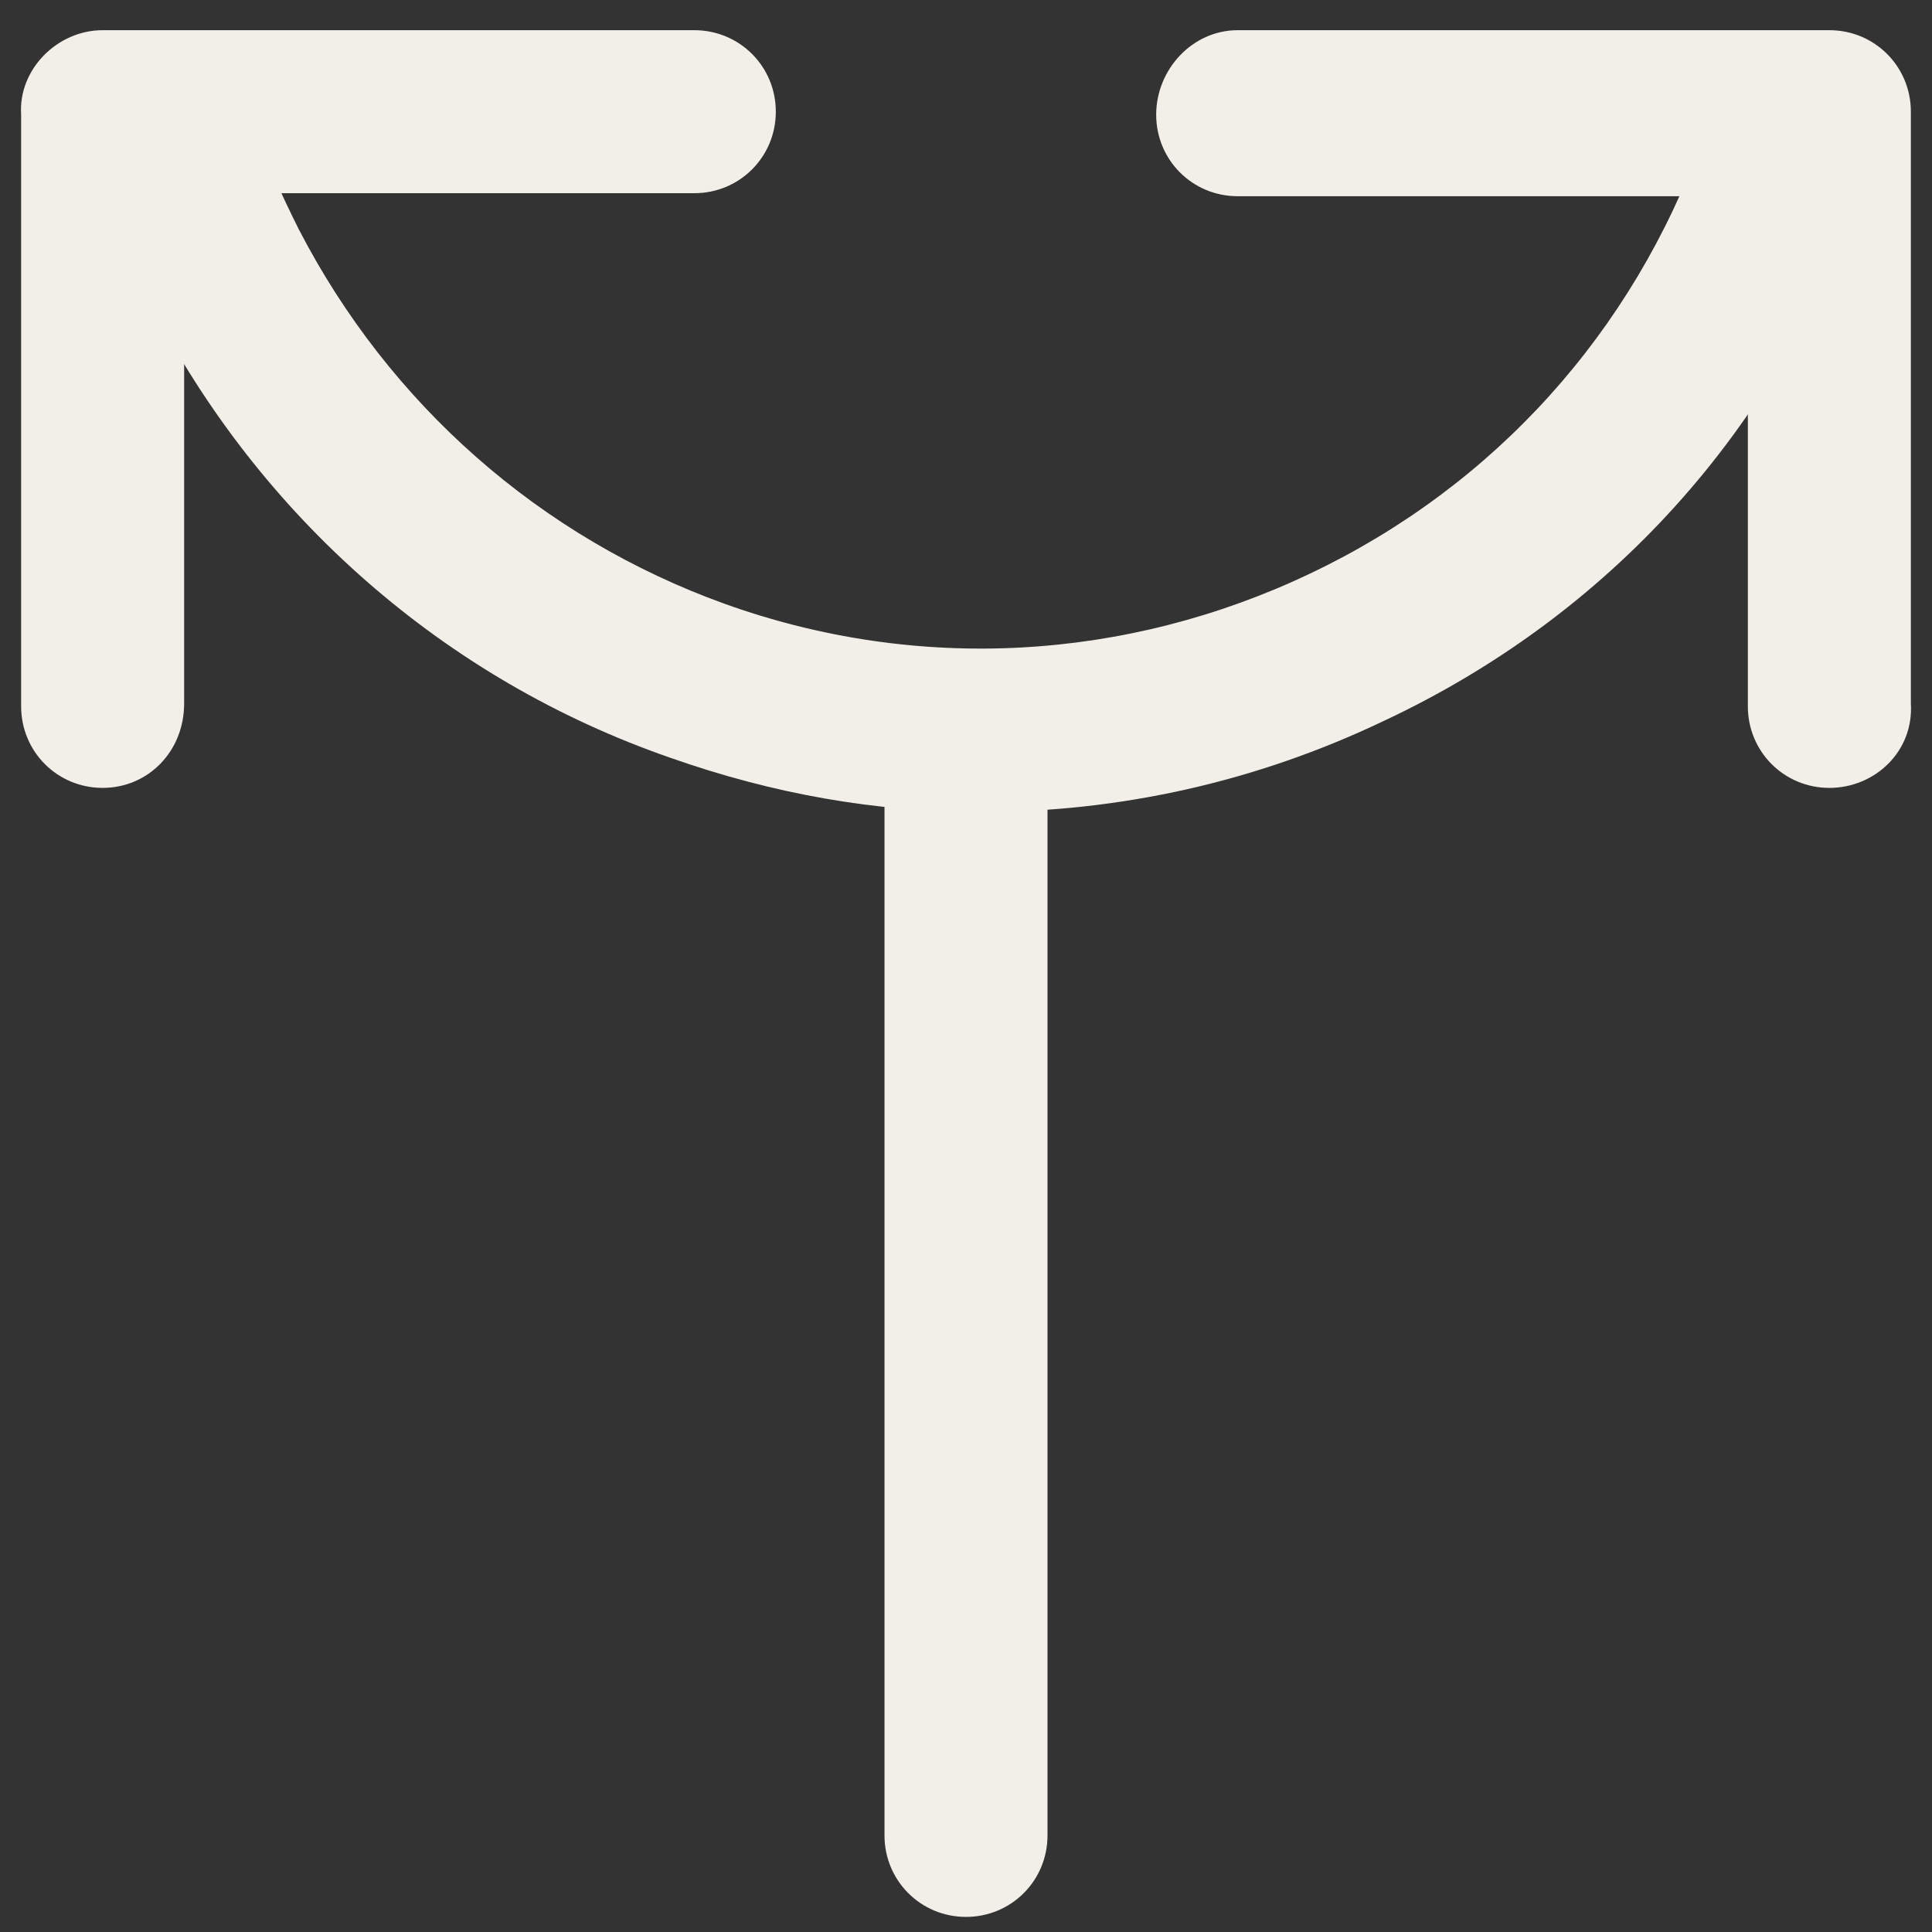
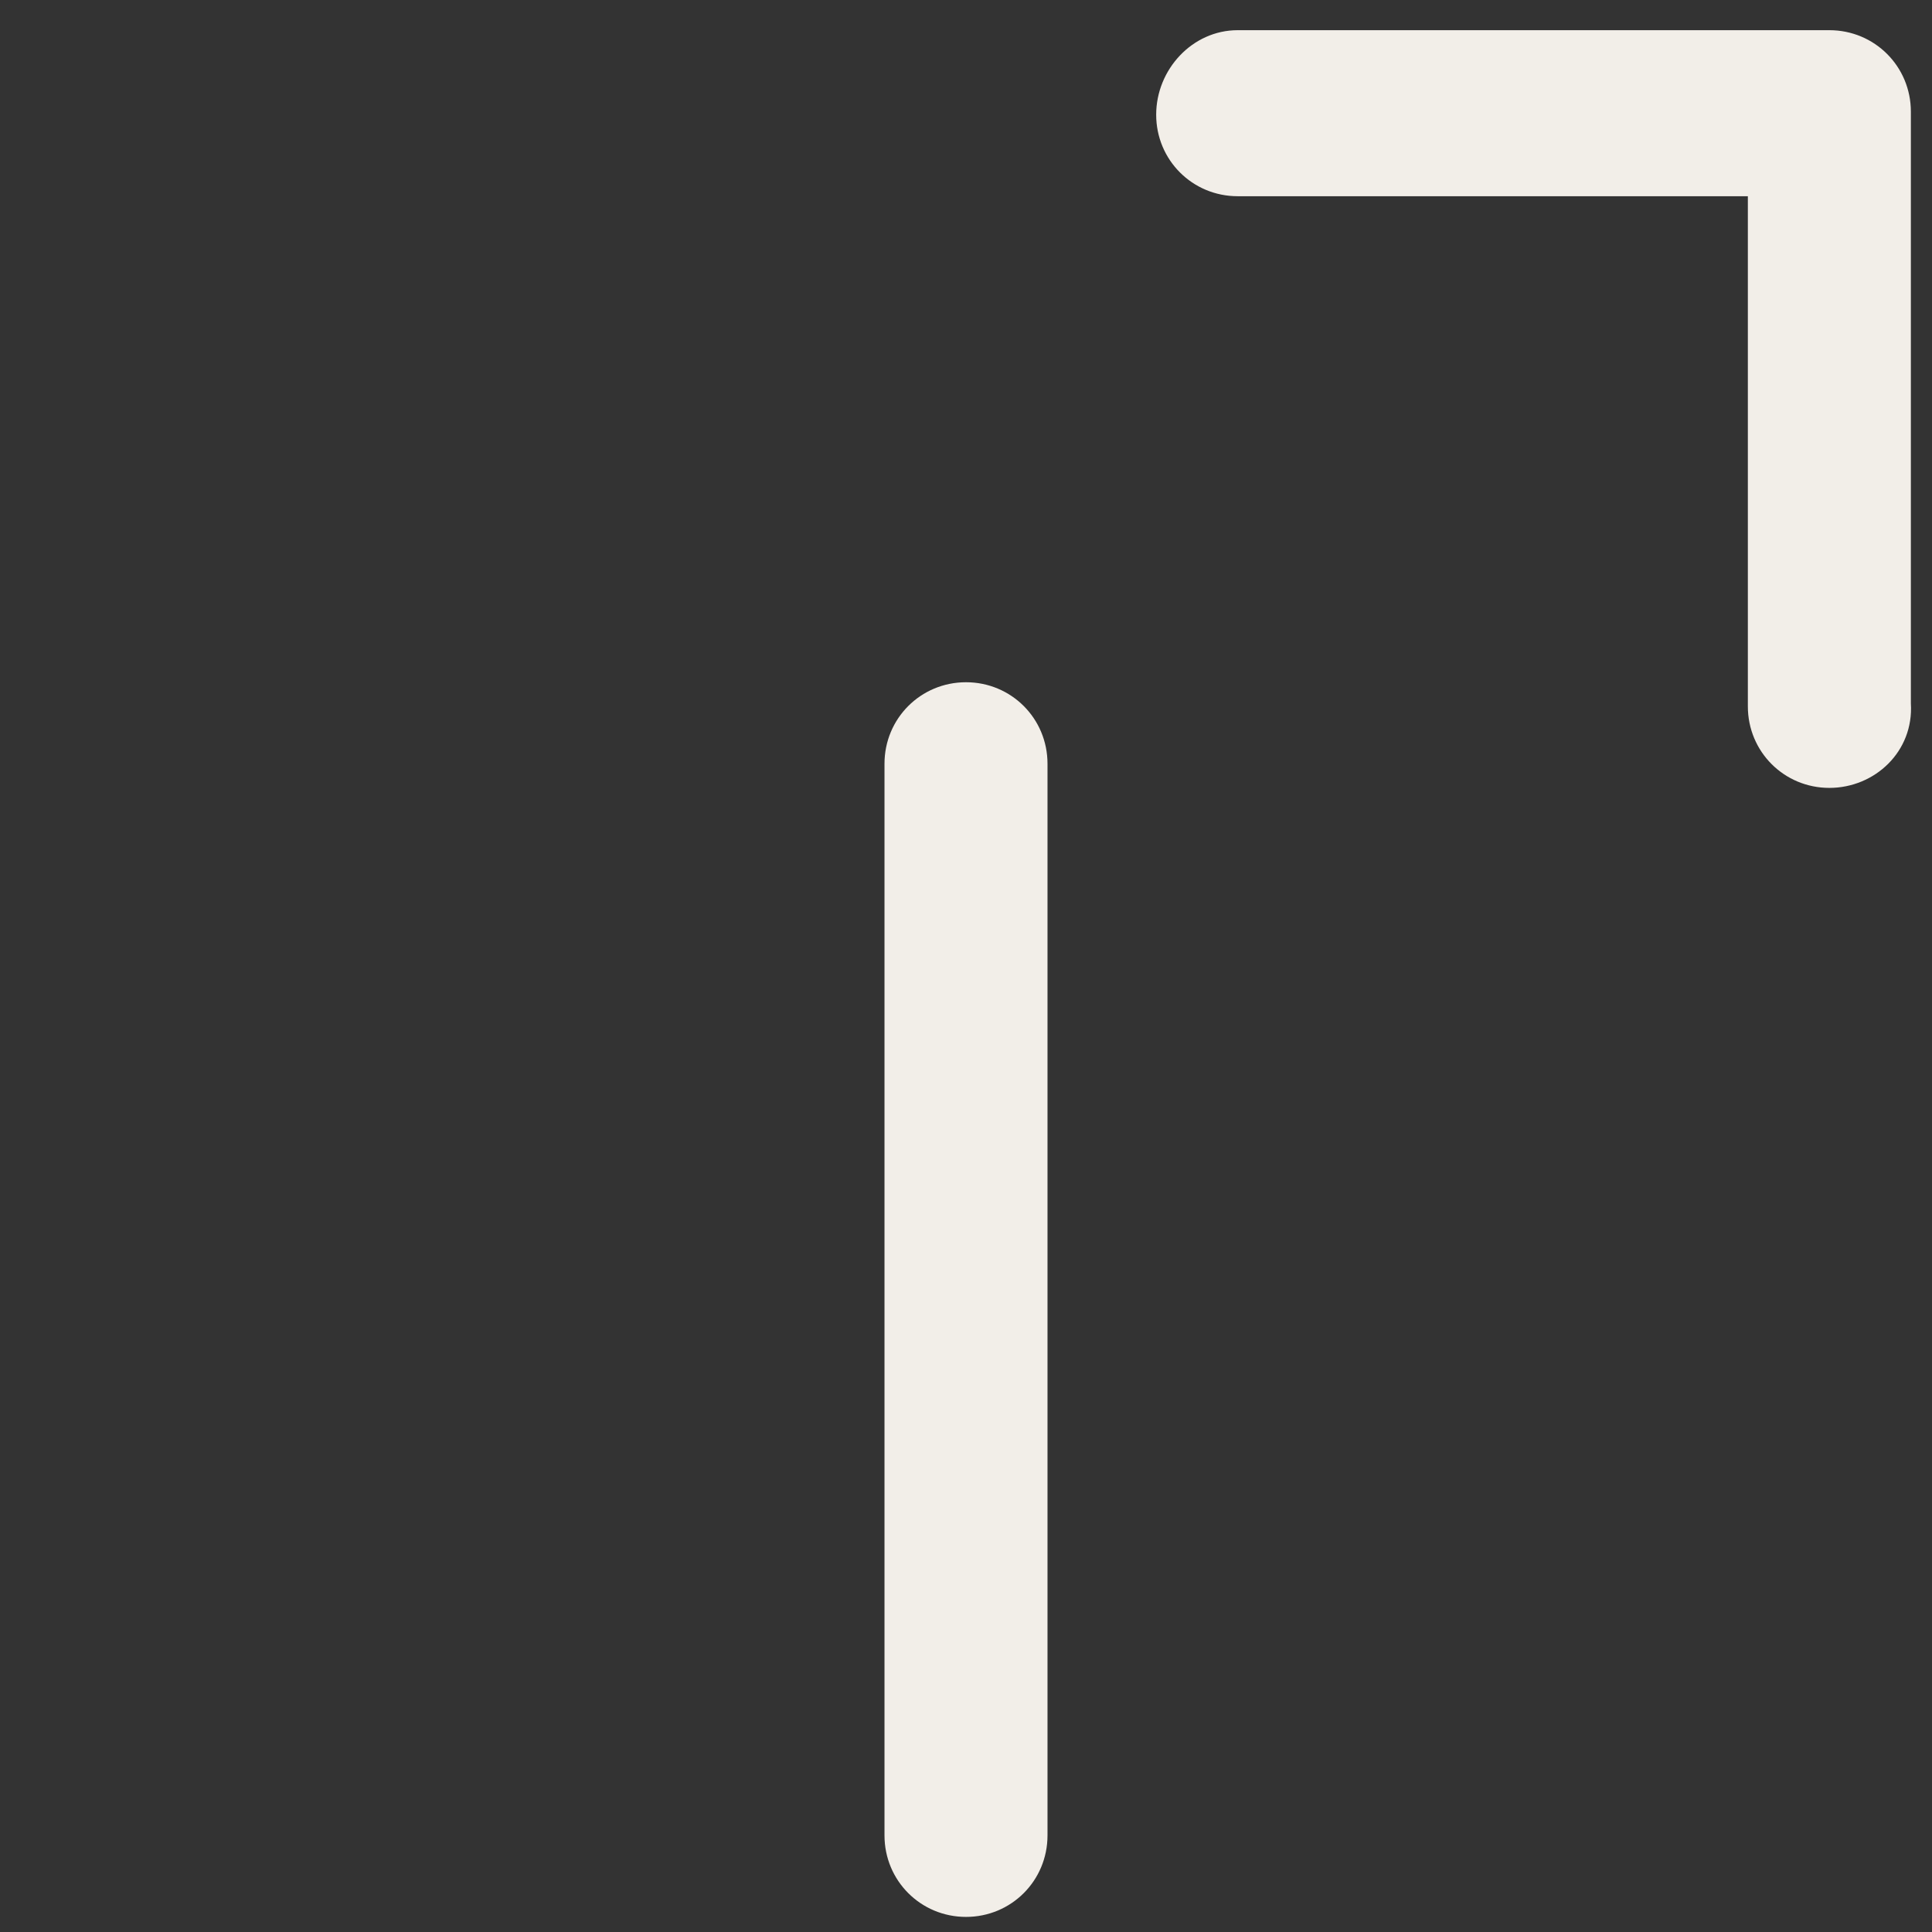
<svg xmlns="http://www.w3.org/2000/svg" version="1.1" id="Calque_1" x="0px" y="0px" viewBox="0 0 64 64" style="enable-background:new 0 0 64 64;" xml:space="preserve">
  <rect x="0" y="0" width="64" height="64" fill="#333333" stroke="none" />
  <style type="text/css">
	.st0{fill:#F2EEE8;}
</style>
  <g>
    <g>
      <g>
-         <path class="st0" d="M60.6,26.1c-1.5,0-2.7-1.2-2.7-2.7V6.5H41c-1.5,0-2.7-1.2-2.7-2.7C38.3,2.3,39.5,1,41,1h19.6     c1.5,0,2.7,1.2,2.7,2.7v19.6C63.4,24.9,62.1,26.1,60.6,26.1L60.6,26.1z" />
+         <path class="st0" d="M60.6,26.1c-1.5,0-2.7-1.2-2.7-2.7V6.5H41c-1.5,0-2.7-1.2-2.7-2.7C38.3,2.3,39.5,1,41,1h19.6     c1.5,0,2.7,1.2,2.7,2.7v19.6C63.4,24.9,62.1,26.1,60.6,26.1z" />
      </g>
      <g>
-         <path class="st0" d="M32.5,26.9c-3.5,0-6.9-0.6-10.3-1.8c-7.5-2.6-13.6-8-17.2-15C4.3,8.6,3.7,7,3.2,5.4C2.7,4,3.5,2.5,4.9,2     c1.5-0.5,3,0.3,3.4,1.8c0.4,1.3,1,2.6,1.6,3.8c3,5.8,8,10.2,14.1,12.4c6.4,2.3,13.3,1.9,19.4-1c6.1-2.9,10.7-8,13-14.4     c0.5-1.4,2.1-2.2,3.5-1.7c1.4,0.5,2.2,2.1,1.7,3.5c-2.7,7.8-8.3,14-15.8,17.5C41.6,25.9,37.1,26.9,32.5,26.9L32.5,26.9z" />
-       </g>
+         </g>
      <g>
-         <path class="st0" d="M3.4,26.1c-1.5,0-2.7-1.2-2.7-2.7V3.8C0.6,2.3,1.9,1,3.4,1H23c1.5,0,2.7,1.2,2.7,2.7c0,1.5-1.2,2.7-2.7,2.7     H6.1v16.9C6.1,24.9,4.9,26.1,3.4,26.1L3.4,26.1z" />
-       </g>
+         </g>
    </g>
    <g>
      <path class="st0" d="M32,63.5c-1.5,0-2.7-1.2-2.7-2.7V25.3c0-1.5,1.2-2.7,2.7-2.7c1.5,0,2.7,1.2,2.7,2.7v35.5    C34.7,62.3,33.5,63.5,32,63.5L32,63.5z" />
    </g>
  </g>
</svg>